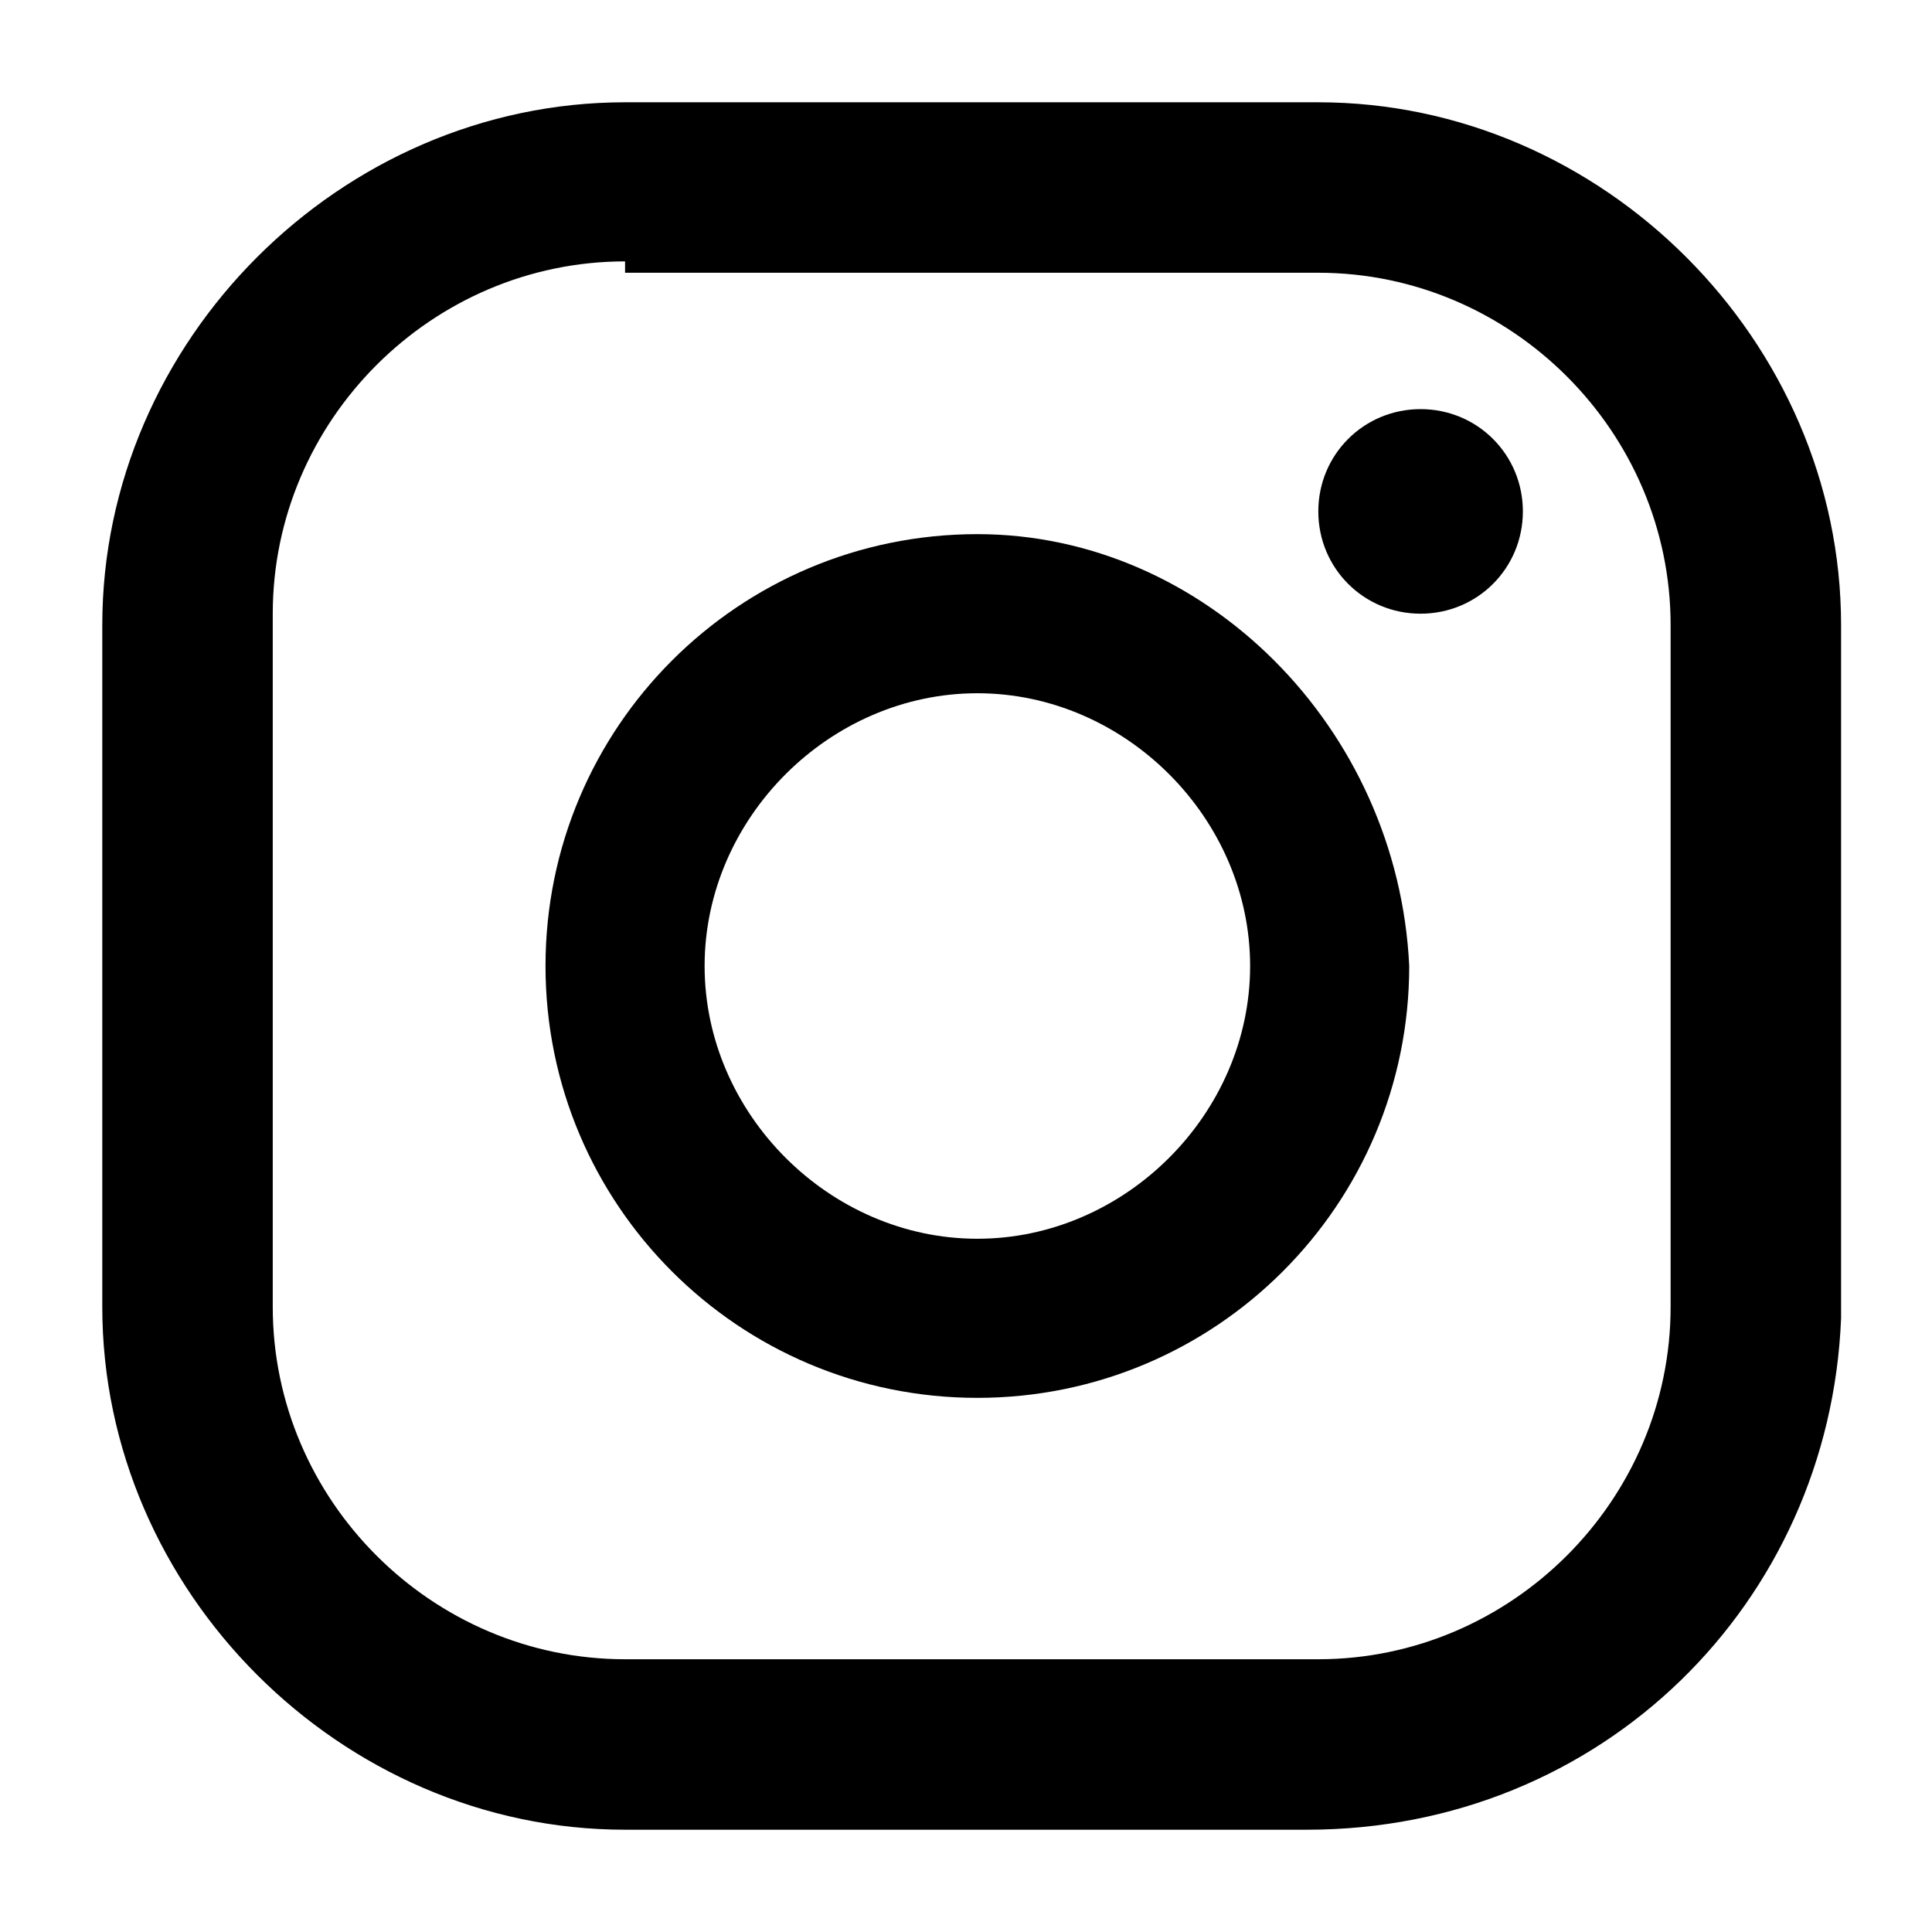
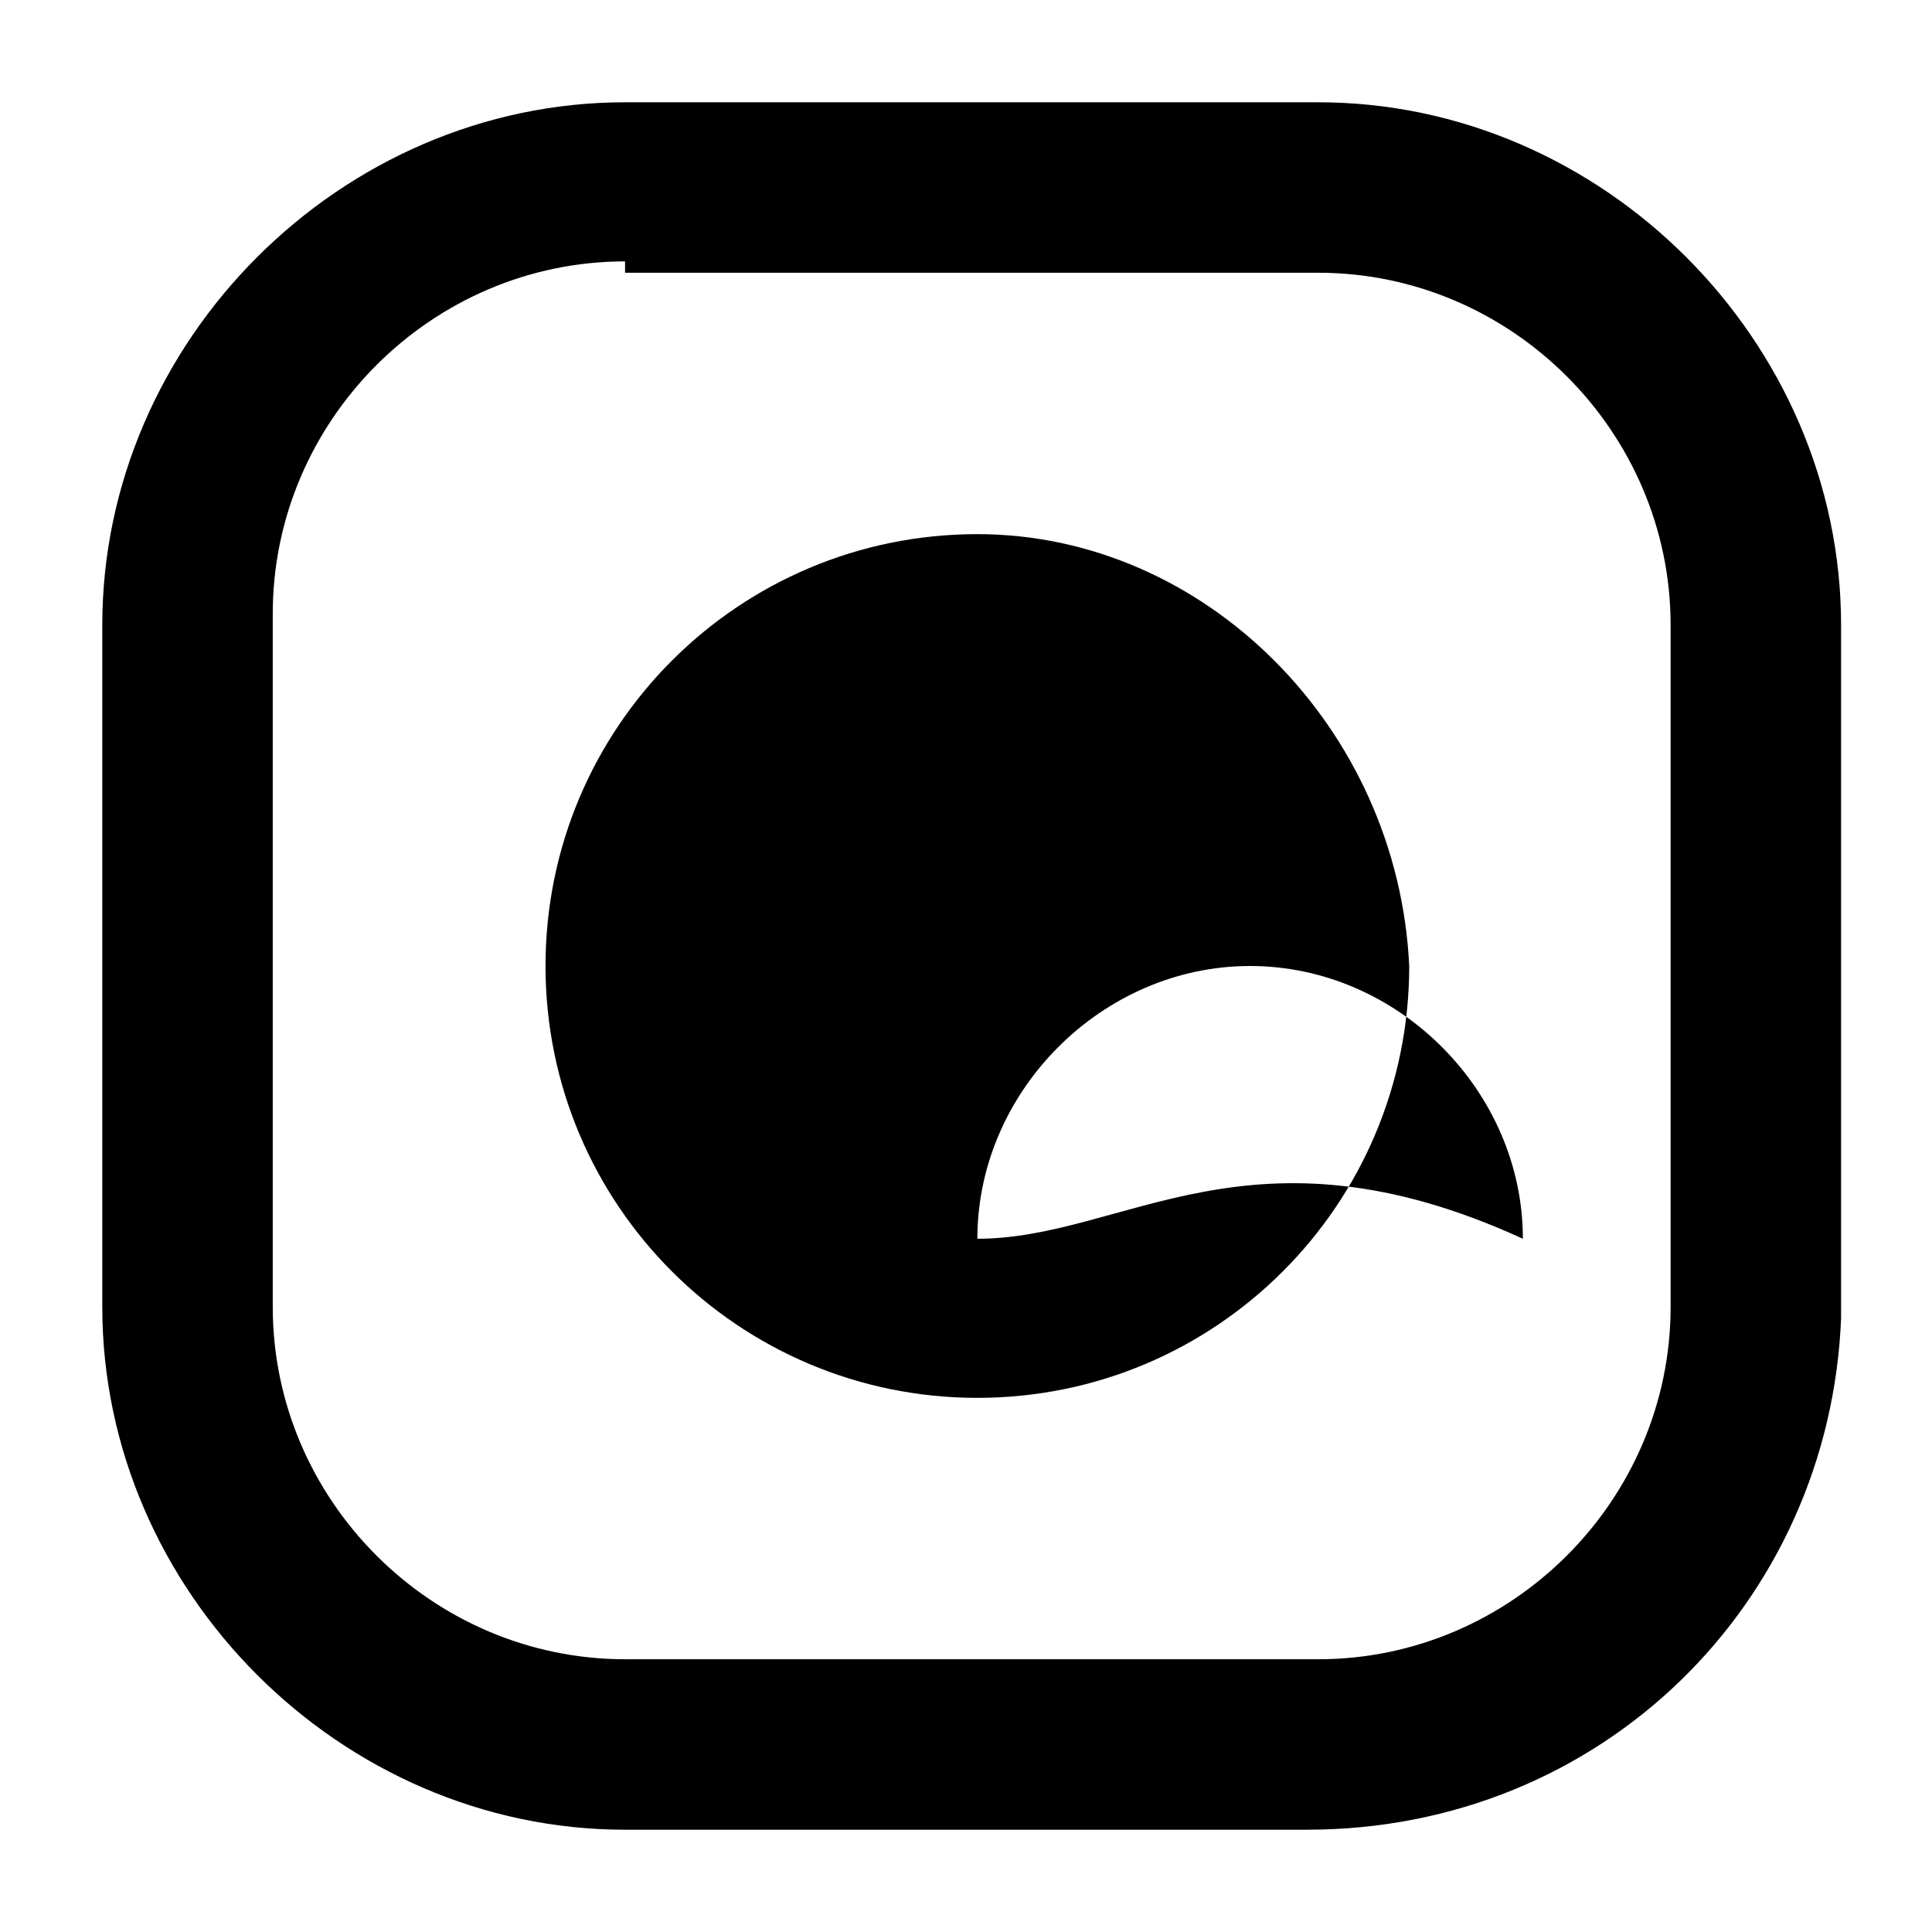
<svg xmlns="http://www.w3.org/2000/svg" version="1.1" id="Layer_1" x="0px" y="0px" viewBox="0 0 17 17" style="enable-background:new 0 0 17 17;" xml:space="preserve">
  <g>
-     <path d="M12.5,3.6c-0.5,0-0.9,0.4-0.9,0.9s0.4,0.9,0.9,0.9c0.5,0,0.9-0.4,0.9-0.9C13.4,4,13,3.6,12.5,3.6z" />
-     <path d="M8.6,4.7c-2.1,0-3.8,1.7-3.8,3.8c0,2.1,1.7,3.8,3.8,3.8c2.1,0,3.8-1.7,3.8-3.8C12.3,6.4,10.6,4.7,8.6,4.7z M8.6,10.9   c-1.3,0-2.4-1.1-2.4-2.4c0-1.3,1.1-2.4,2.4-2.4c1.3,0,2.4,1.1,2.4,2.4C11,9.8,9.9,10.9,8.6,10.9z" />
+     <path d="M8.6,4.7c-2.1,0-3.8,1.7-3.8,3.8c0,2.1,1.7,3.8,3.8,3.8c2.1,0,3.8-1.7,3.8-3.8C12.3,6.4,10.6,4.7,8.6,4.7z M8.6,10.9   c0-1.3,1.1-2.4,2.4-2.4c1.3,0,2.4,1.1,2.4,2.4C11,9.8,9.9,10.9,8.6,10.9z" />
    <path d="M11.5,16.1H5.5c-2.5,0-4.6-2.1-4.6-4.6V5.5c0-2.5,2.1-4.6,4.6-4.6h6.1c2.5,0,4.6,2.1,4.6,4.6v6.1   C16.1,14.1,14.1,16.1,11.5,16.1z M5.5,2.3c-1.7,0-3.1,1.4-3.1,3.1v6.1c0,1.7,1.4,3.1,3.1,3.1h6.1c1.7,0,3.1-1.4,3.1-3.1V5.5   c0-1.7-1.4-3.1-3.1-3.1H5.5z" />
  </g>
</svg>